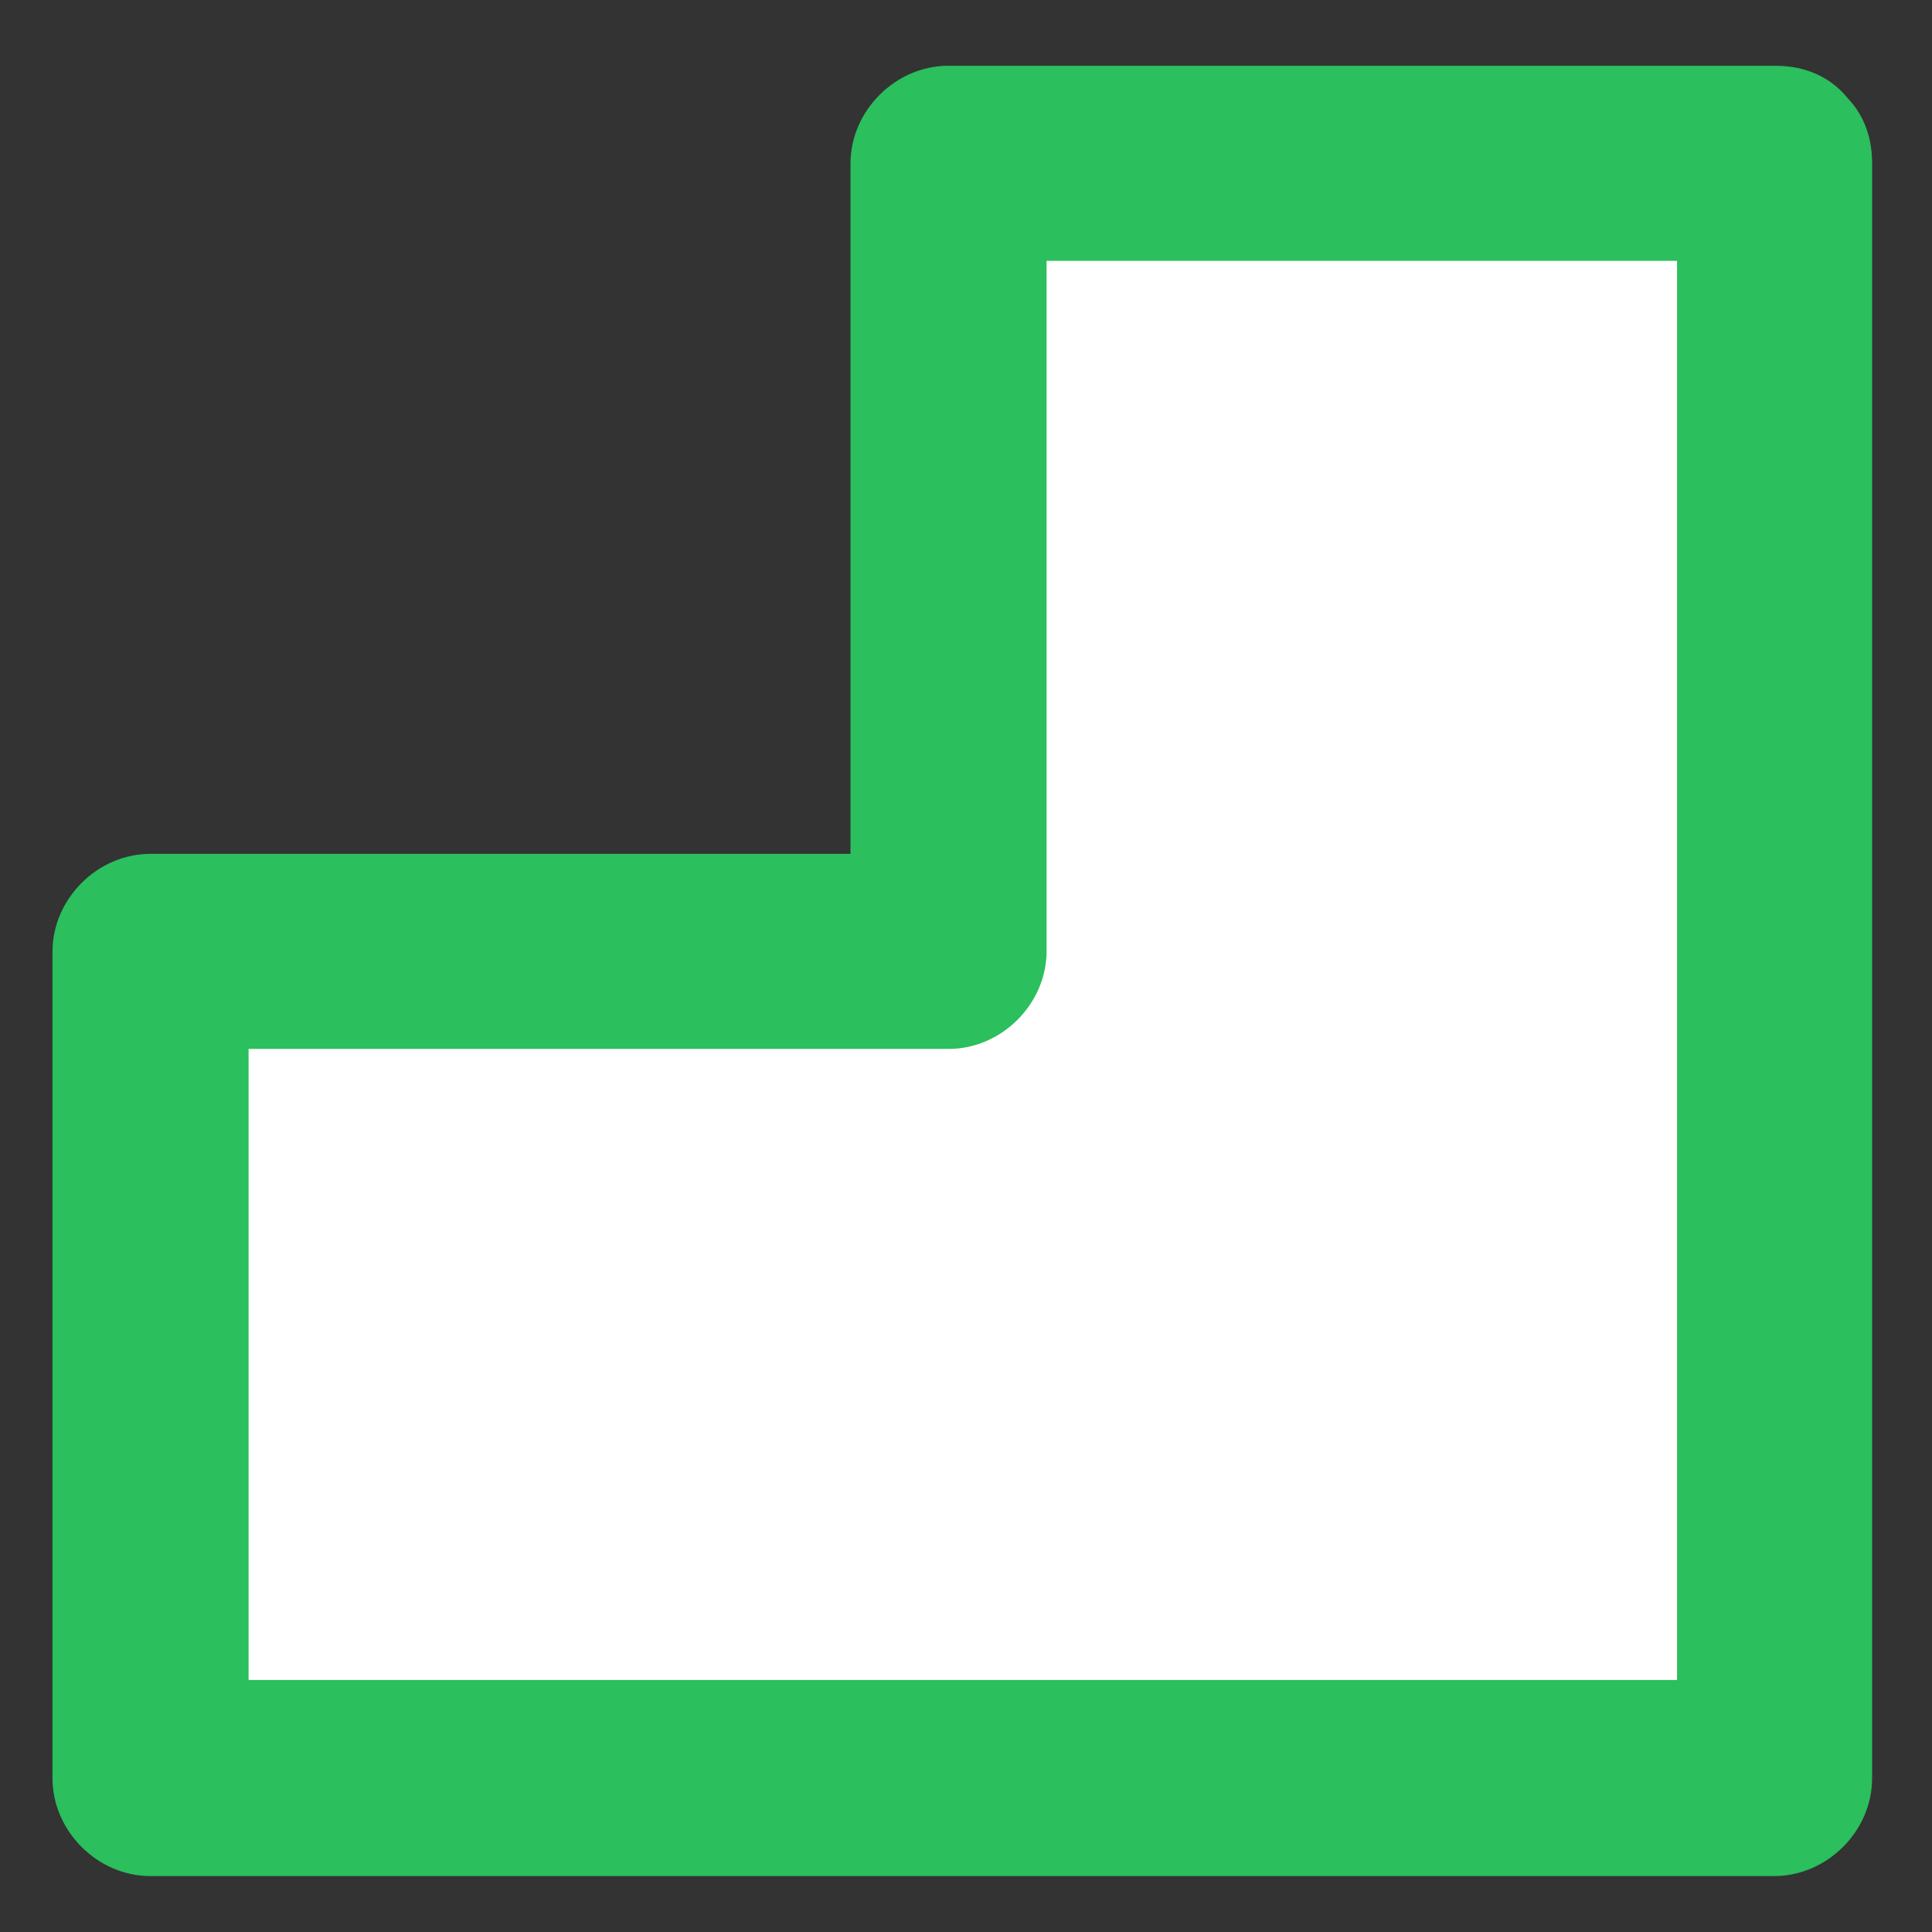
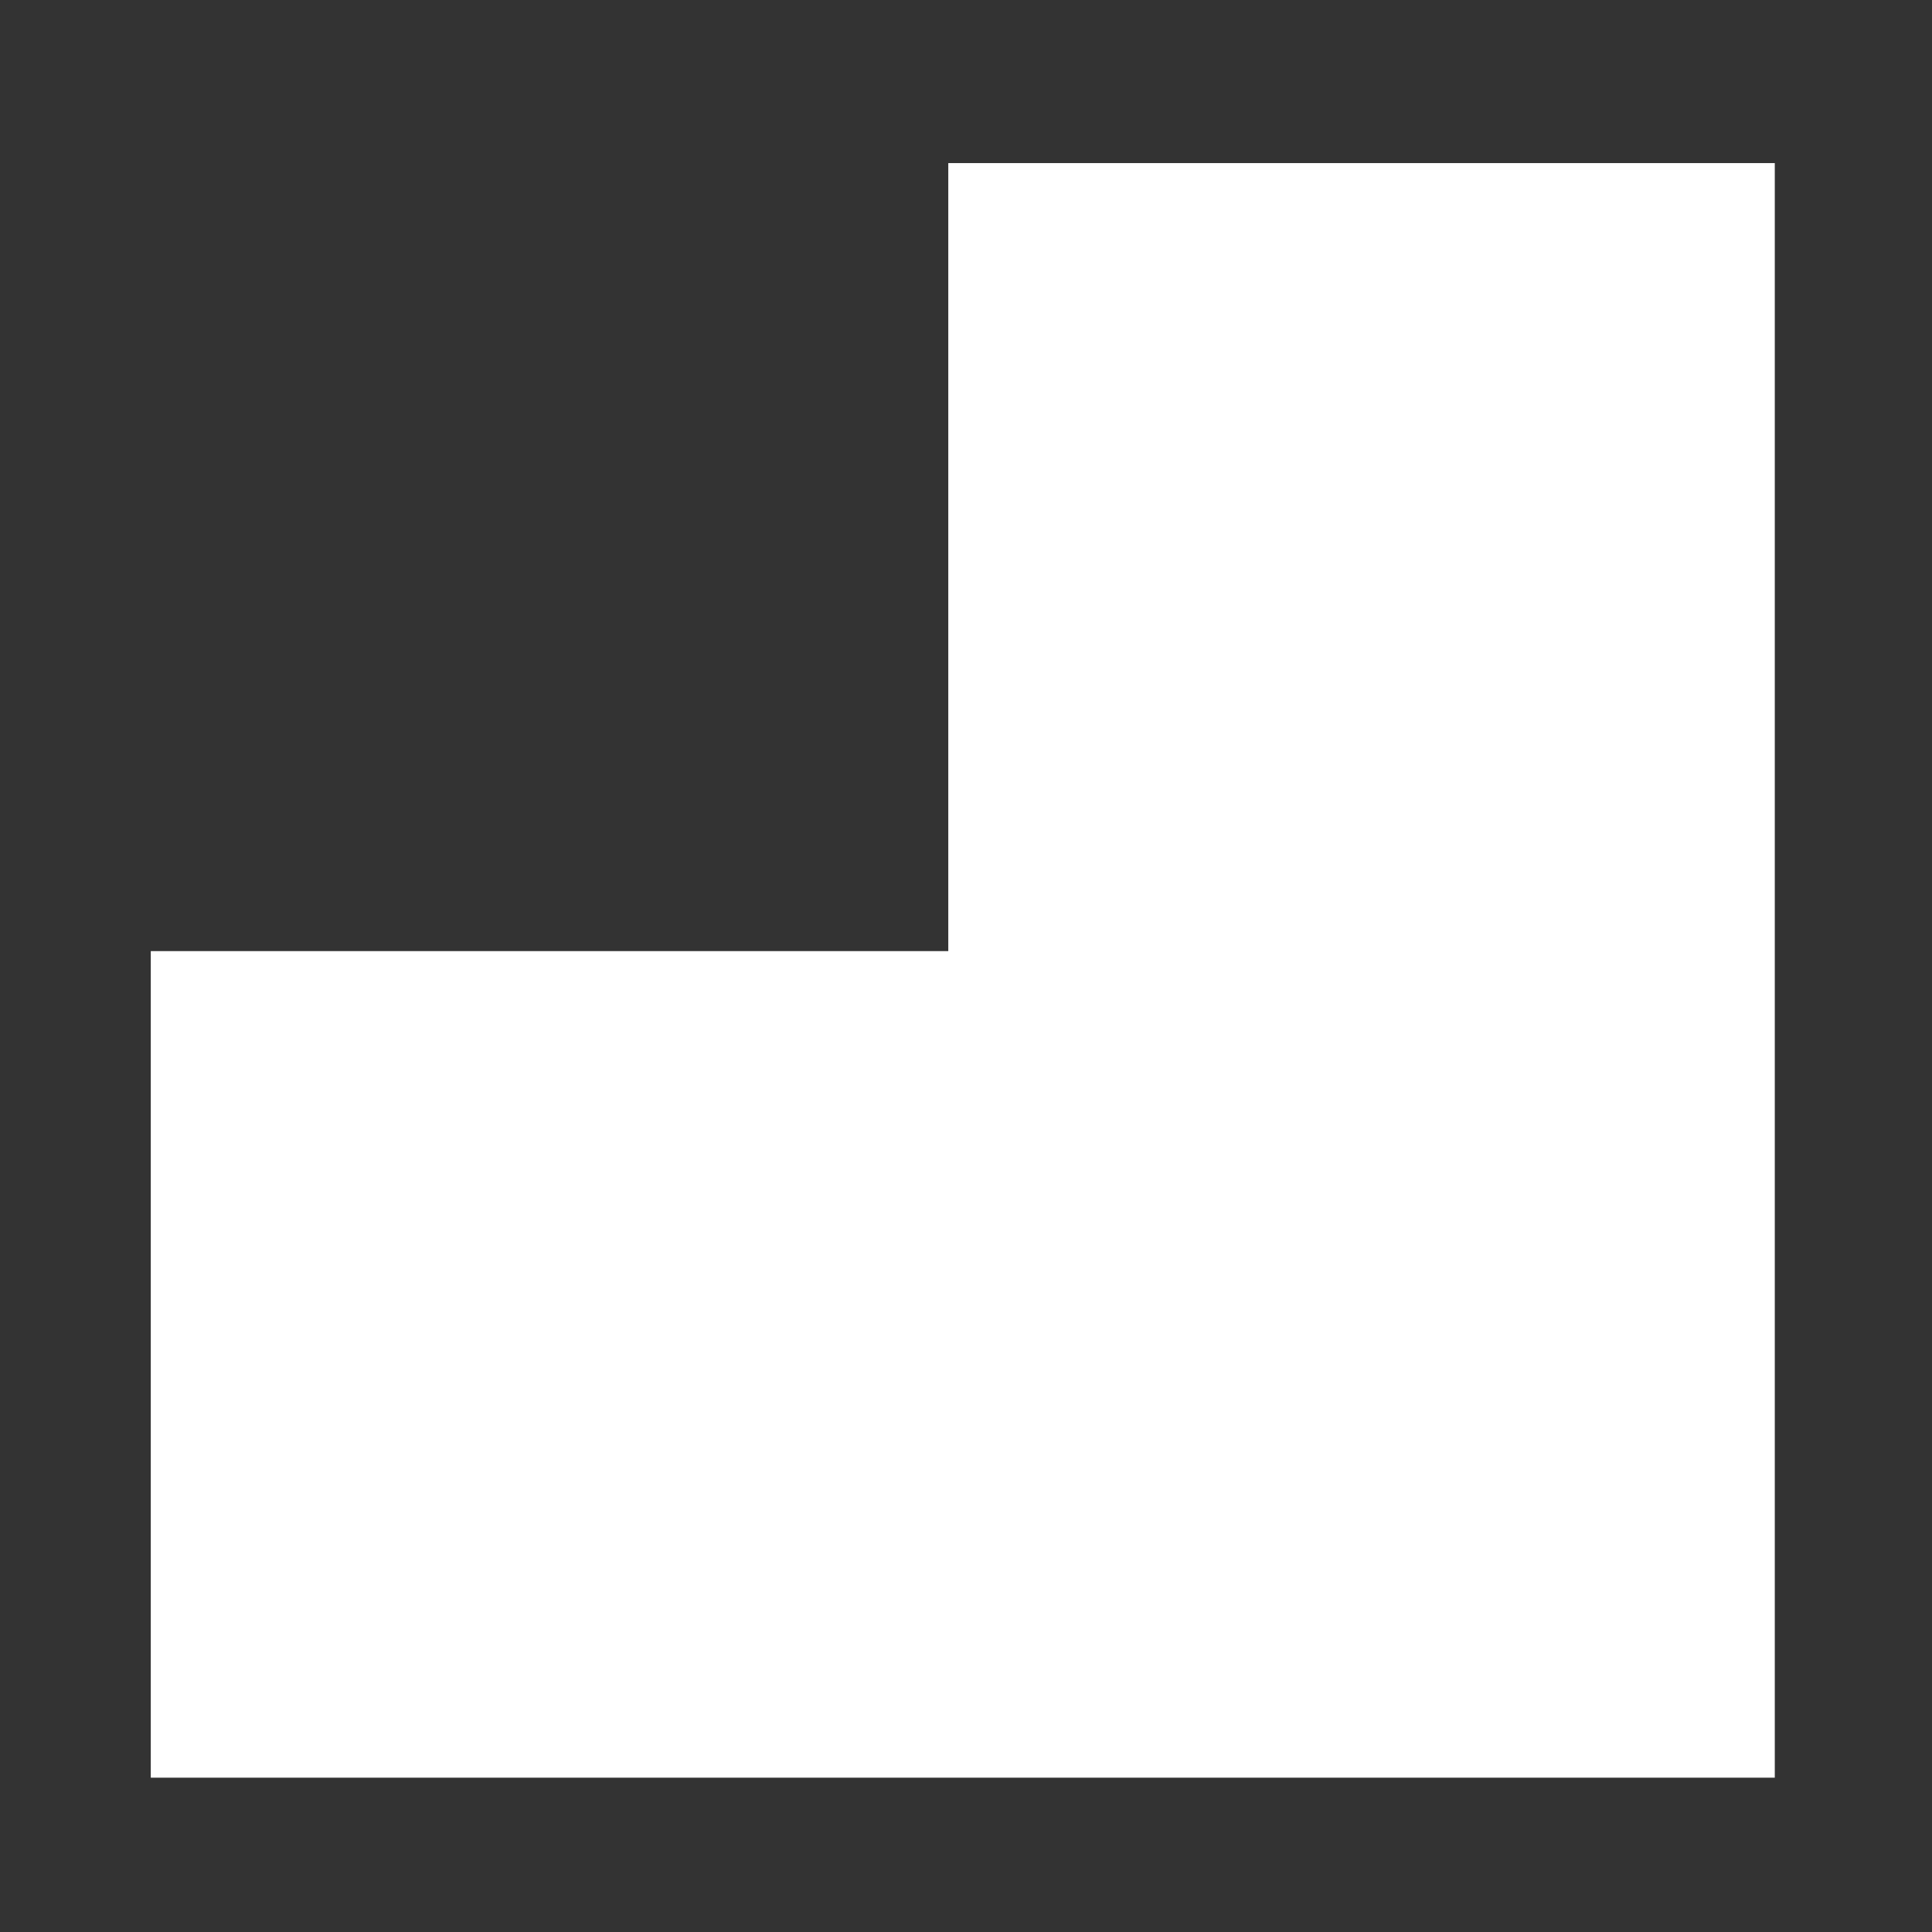
<svg xmlns="http://www.w3.org/2000/svg" width="24" height="24" viewBox="0 0 24 24" fill="none">
  <rect x="0" y="0" width="24" height="24" fill="#333333" stroke="none" />
  <path d="M22.047 2.026H11.78V11.815H1.873V22.083H22.047V2.026Z" fill="white" />
-   <path d="M11.78 0.817C11.127 0.817 10.565 1.373 10.565 2.032V11.822L11.78 10.607H1.867C1.214 10.607 0.652 11.163 0.652 11.822V22.09C0.652 22.742 1.208 23.305 1.867 23.305H22.041C22.694 23.305 23.256 22.749 23.256 22.09V2.026C23.256 0.468 20.833 0.462 20.833 2.026V22.083L22.047 20.869H1.873L3.088 22.083V11.815L1.873 13.03H11.786C12.439 13.03 13.001 12.474 13.001 11.815V2.026L11.786 3.24H22.054C23.611 3.24 23.618 0.817 22.054 0.817H11.78Z" fill="#2BBF5D" />
</svg>